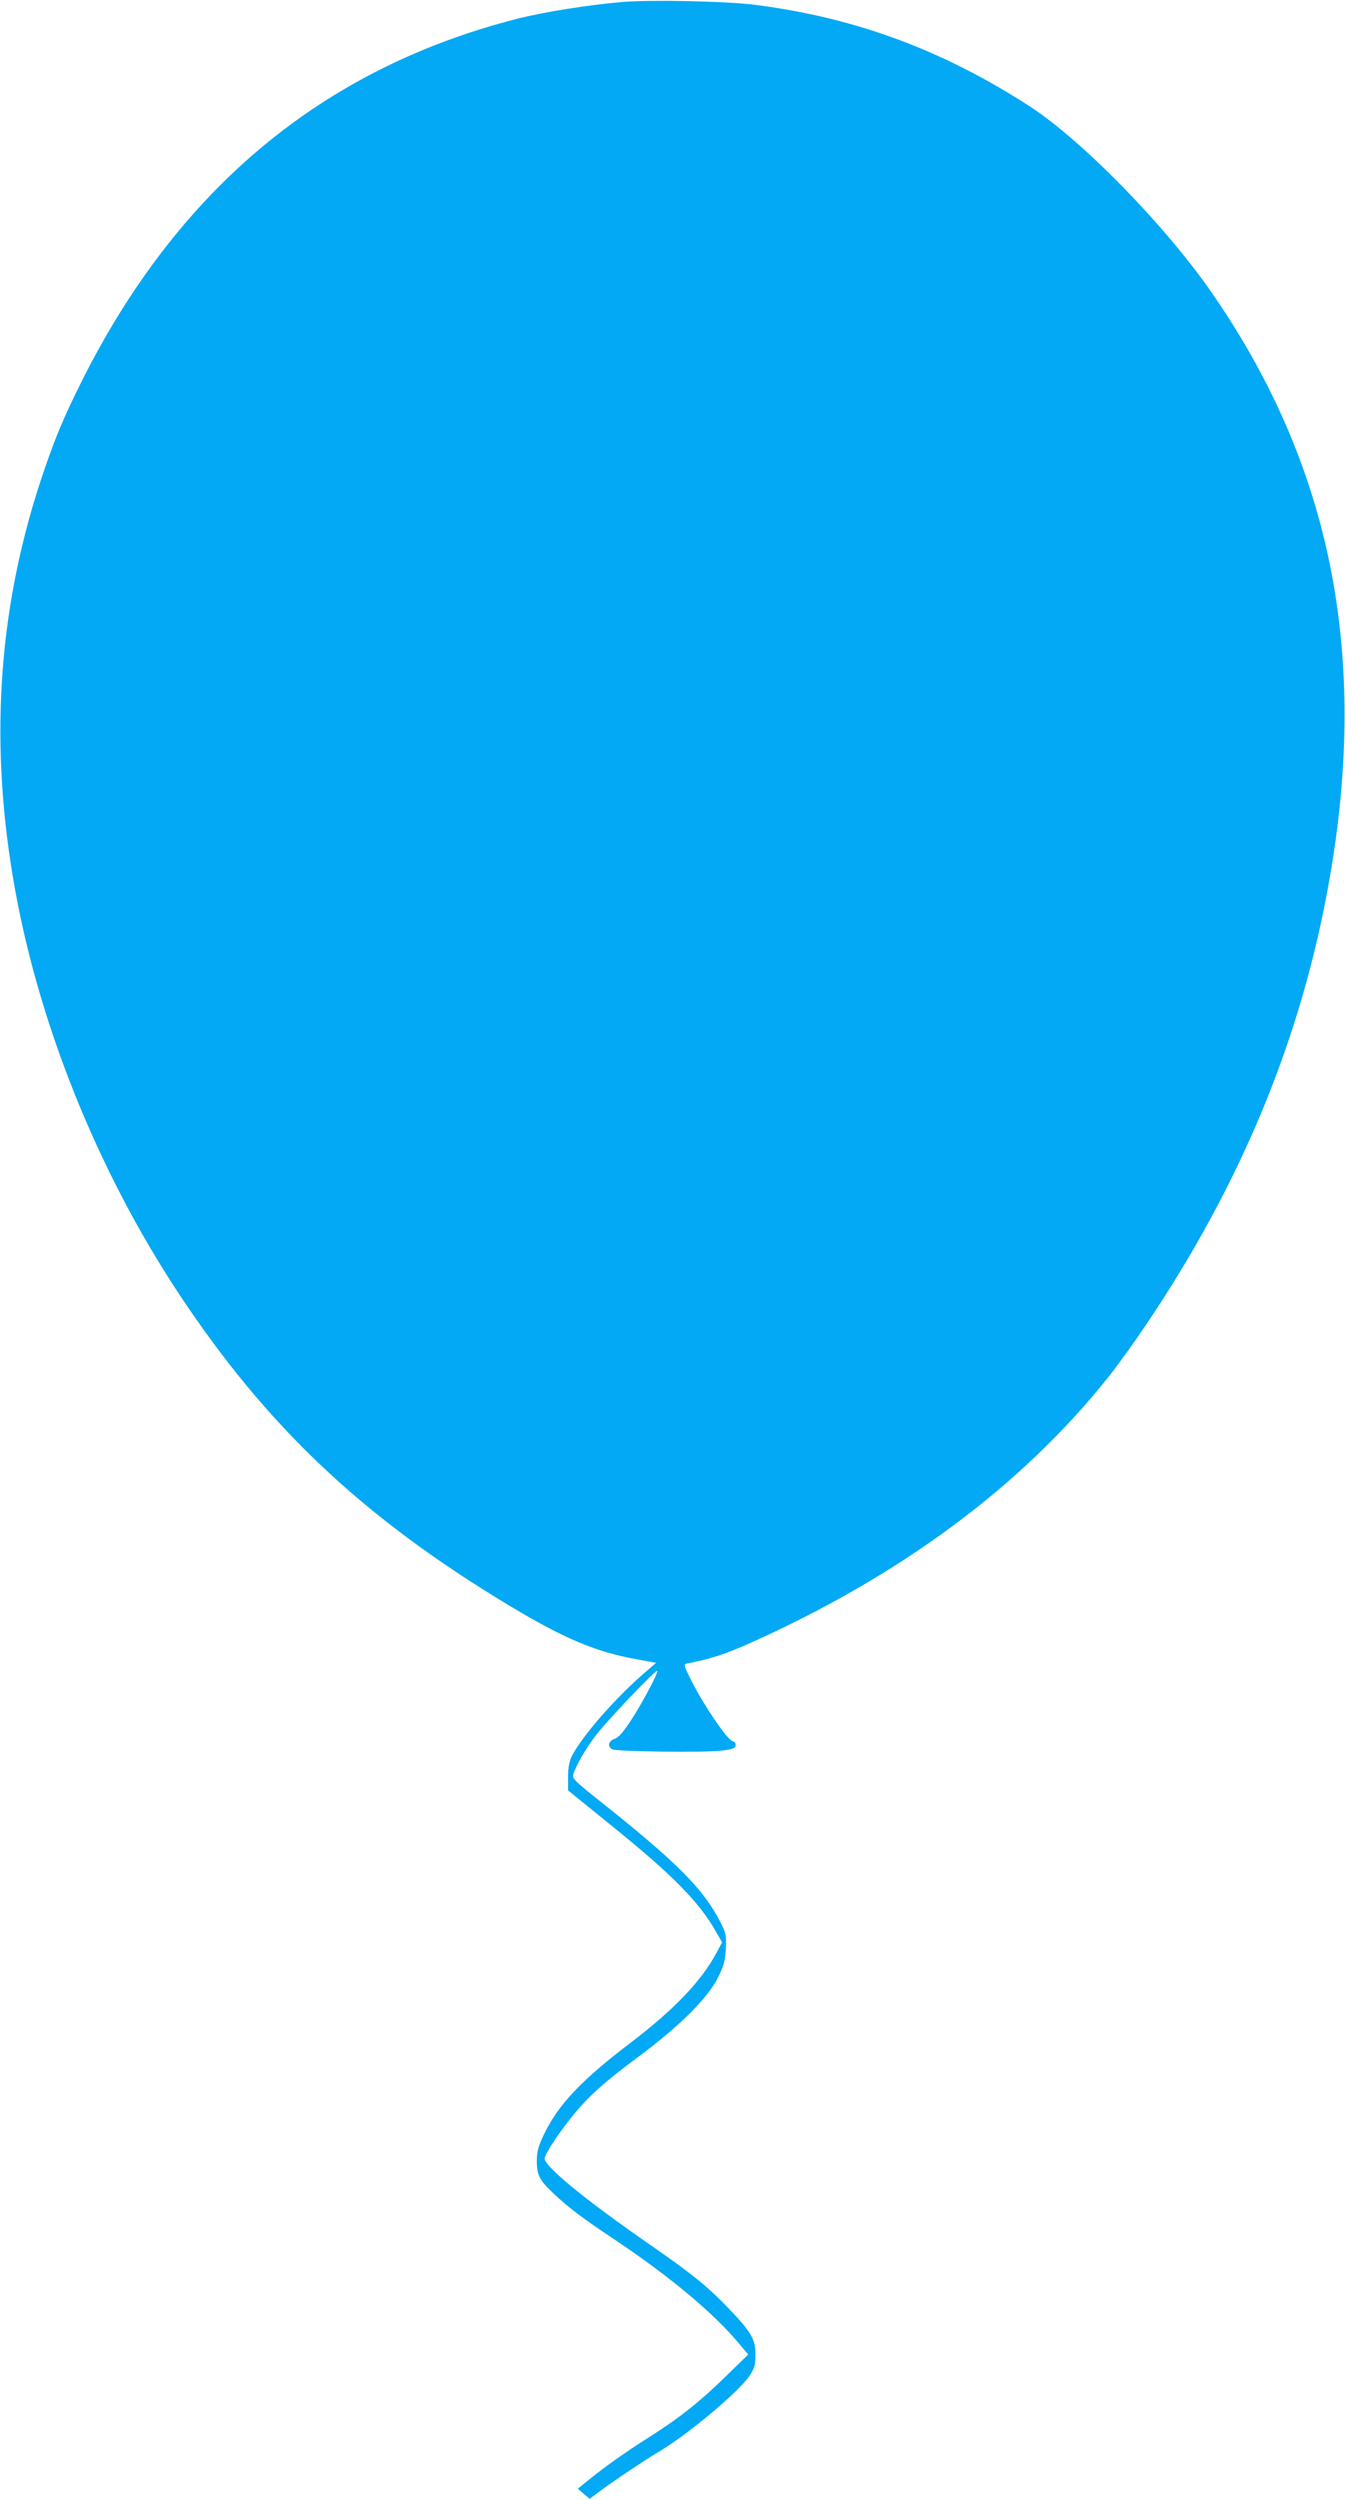
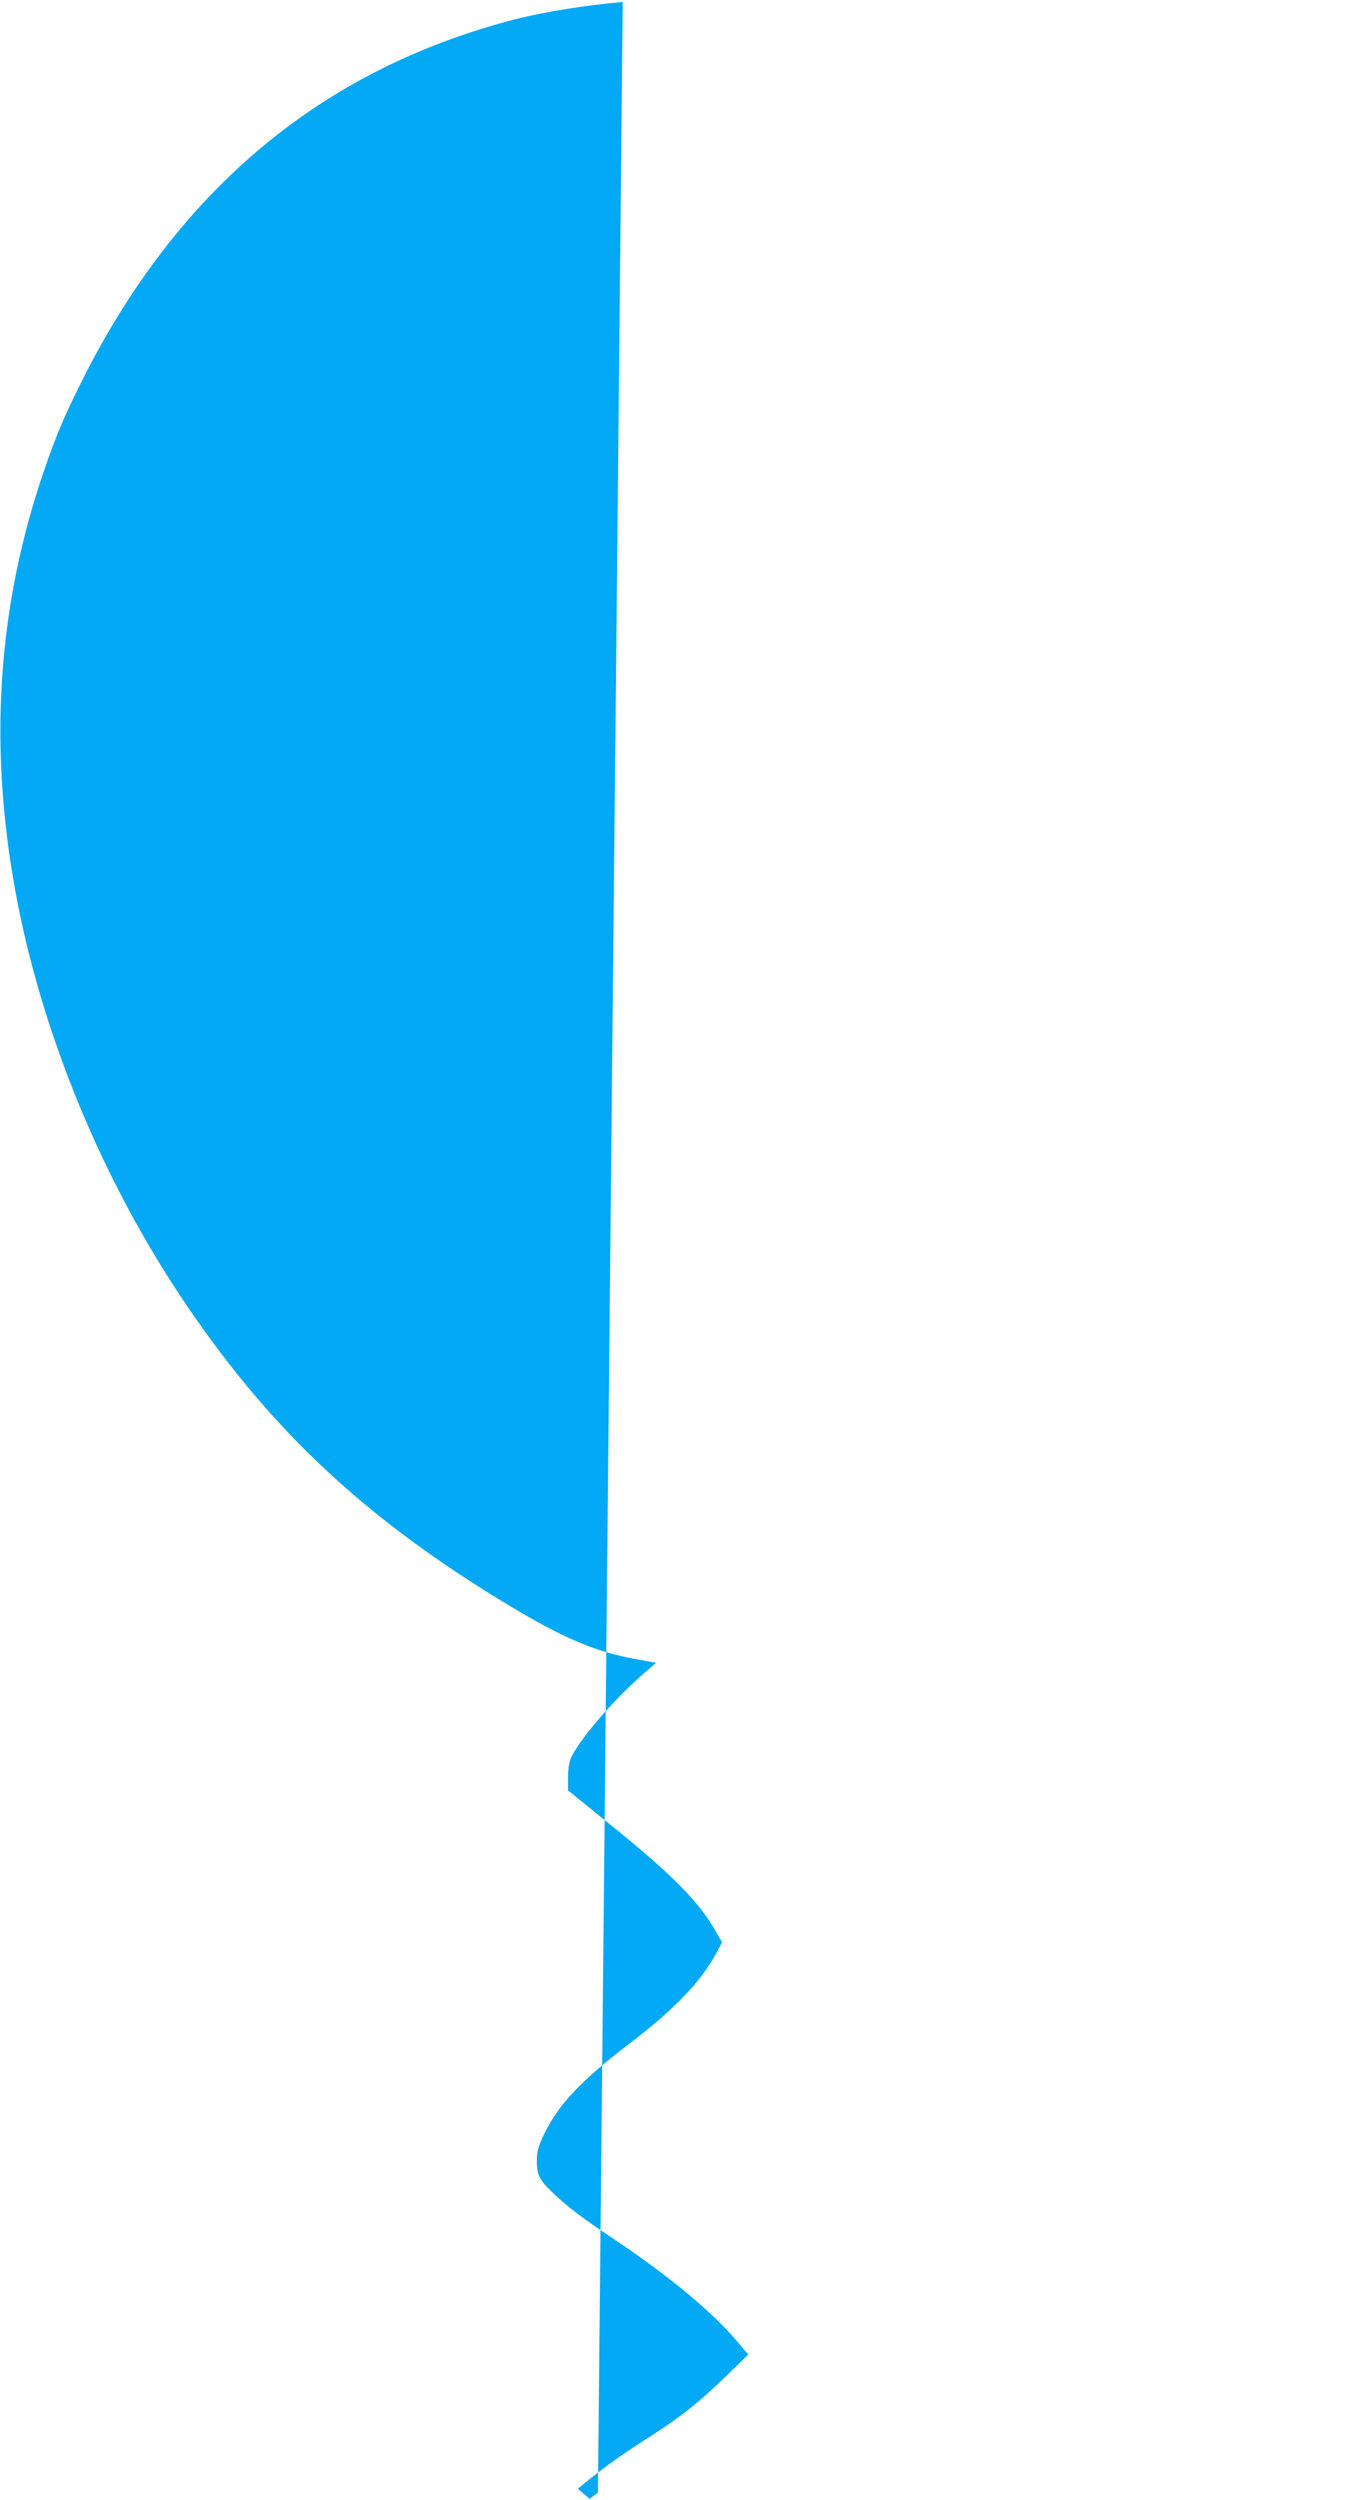
<svg xmlns="http://www.w3.org/2000/svg" version="1.0" width="689pt" height="1280pt" viewBox="0 0 689 1280" preserveAspectRatio="xMidYMid meet">
  <g transform="translate(0,1280) scale(0.1,-0.1)" fill="#03a9f4" stroke="none">
-     <path d="M3190 12790 c-184 -16 -401 -51 -540 -86 -996 -254 -1737 -870 -2231 -1855 -93 -187 -131 -277 -193 -457 -230 -670 -282 -1354 -160 -2082 121 -726 427 -1493 850 -2133 451 -681 943 -1146 1693 -1597 281 -169 445 -238 654 -275 l98 -18 -58 -50 c-153 -132 -321 -325 -374 -428 -13 -27 -19 -59 -19 -107 l0 -68 222 -180 c310 -250 450 -391 536 -544 l31 -54 -30 -56 c-76 -142 -217 -290 -444 -462 -248 -189 -363 -311 -437 -462 -31 -65 -38 -91 -38 -138 0 -74 13 -99 86 -168 75 -71 148 -126 304 -230 284 -189 513 -379 643 -535 l50 -59 -119 -116 c-132 -128 -229 -205 -379 -301 -128 -81 -223 -148 -308 -216 l-67 -54 30 -26 31 -26 42 32 c78 58 242 168 312 209 147 87 410 307 464 388 27 41 31 57 31 111 0 78 -22 115 -144 242 -107 110 -184 172 -406 326 -321 222 -530 394 -530 434 0 22 74 134 146 222 81 99 162 172 341 304 202 151 344 291 398 395 32 63 39 87 43 150 4 68 1 82 -23 131 -92 181 -224 313 -653 653 -94 75 -111 93 -106 110 15 47 59 125 112 196 54 73 312 344 319 336 7 -7 -79 -169 -135 -254 -38 -58 -63 -87 -83 -94 -33 -11 -39 -41 -11 -54 24 -11 461 -17 552 -7 61 7 75 11 78 26 3 12 -4 20 -17 24 -26 7 -145 182 -207 304 -43 87 -44 89 -22 93 119 23 194 48 318 103 773 346 1392 804 1838 1363 46 58 132 177 191 265 492 729 799 1474 941 2280 204 1158 8 2129 -607 3013 -239 343 -661 774 -927 947 -447 289 -893 454 -1406 520 -148 19 -531 27 -680 15z" />
+     <path d="M3190 12790 c-184 -16 -401 -51 -540 -86 -996 -254 -1737 -870 -2231 -1855 -93 -187 -131 -277 -193 -457 -230 -670 -282 -1354 -160 -2082 121 -726 427 -1493 850 -2133 451 -681 943 -1146 1693 -1597 281 -169 445 -238 654 -275 l98 -18 -58 -50 c-153 -132 -321 -325 -374 -428 -13 -27 -19 -59 -19 -107 l0 -68 222 -180 c310 -250 450 -391 536 -544 l31 -54 -30 -56 c-76 -142 -217 -290 -444 -462 -248 -189 -363 -311 -437 -462 -31 -65 -38 -91 -38 -138 0 -74 13 -99 86 -168 75 -71 148 -126 304 -230 284 -189 513 -379 643 -535 l50 -59 -119 -116 c-132 -128 -229 -205 -379 -301 -128 -81 -223 -148 -308 -216 l-67 -54 30 -26 31 -26 42 32 z" />
  </g>
</svg>